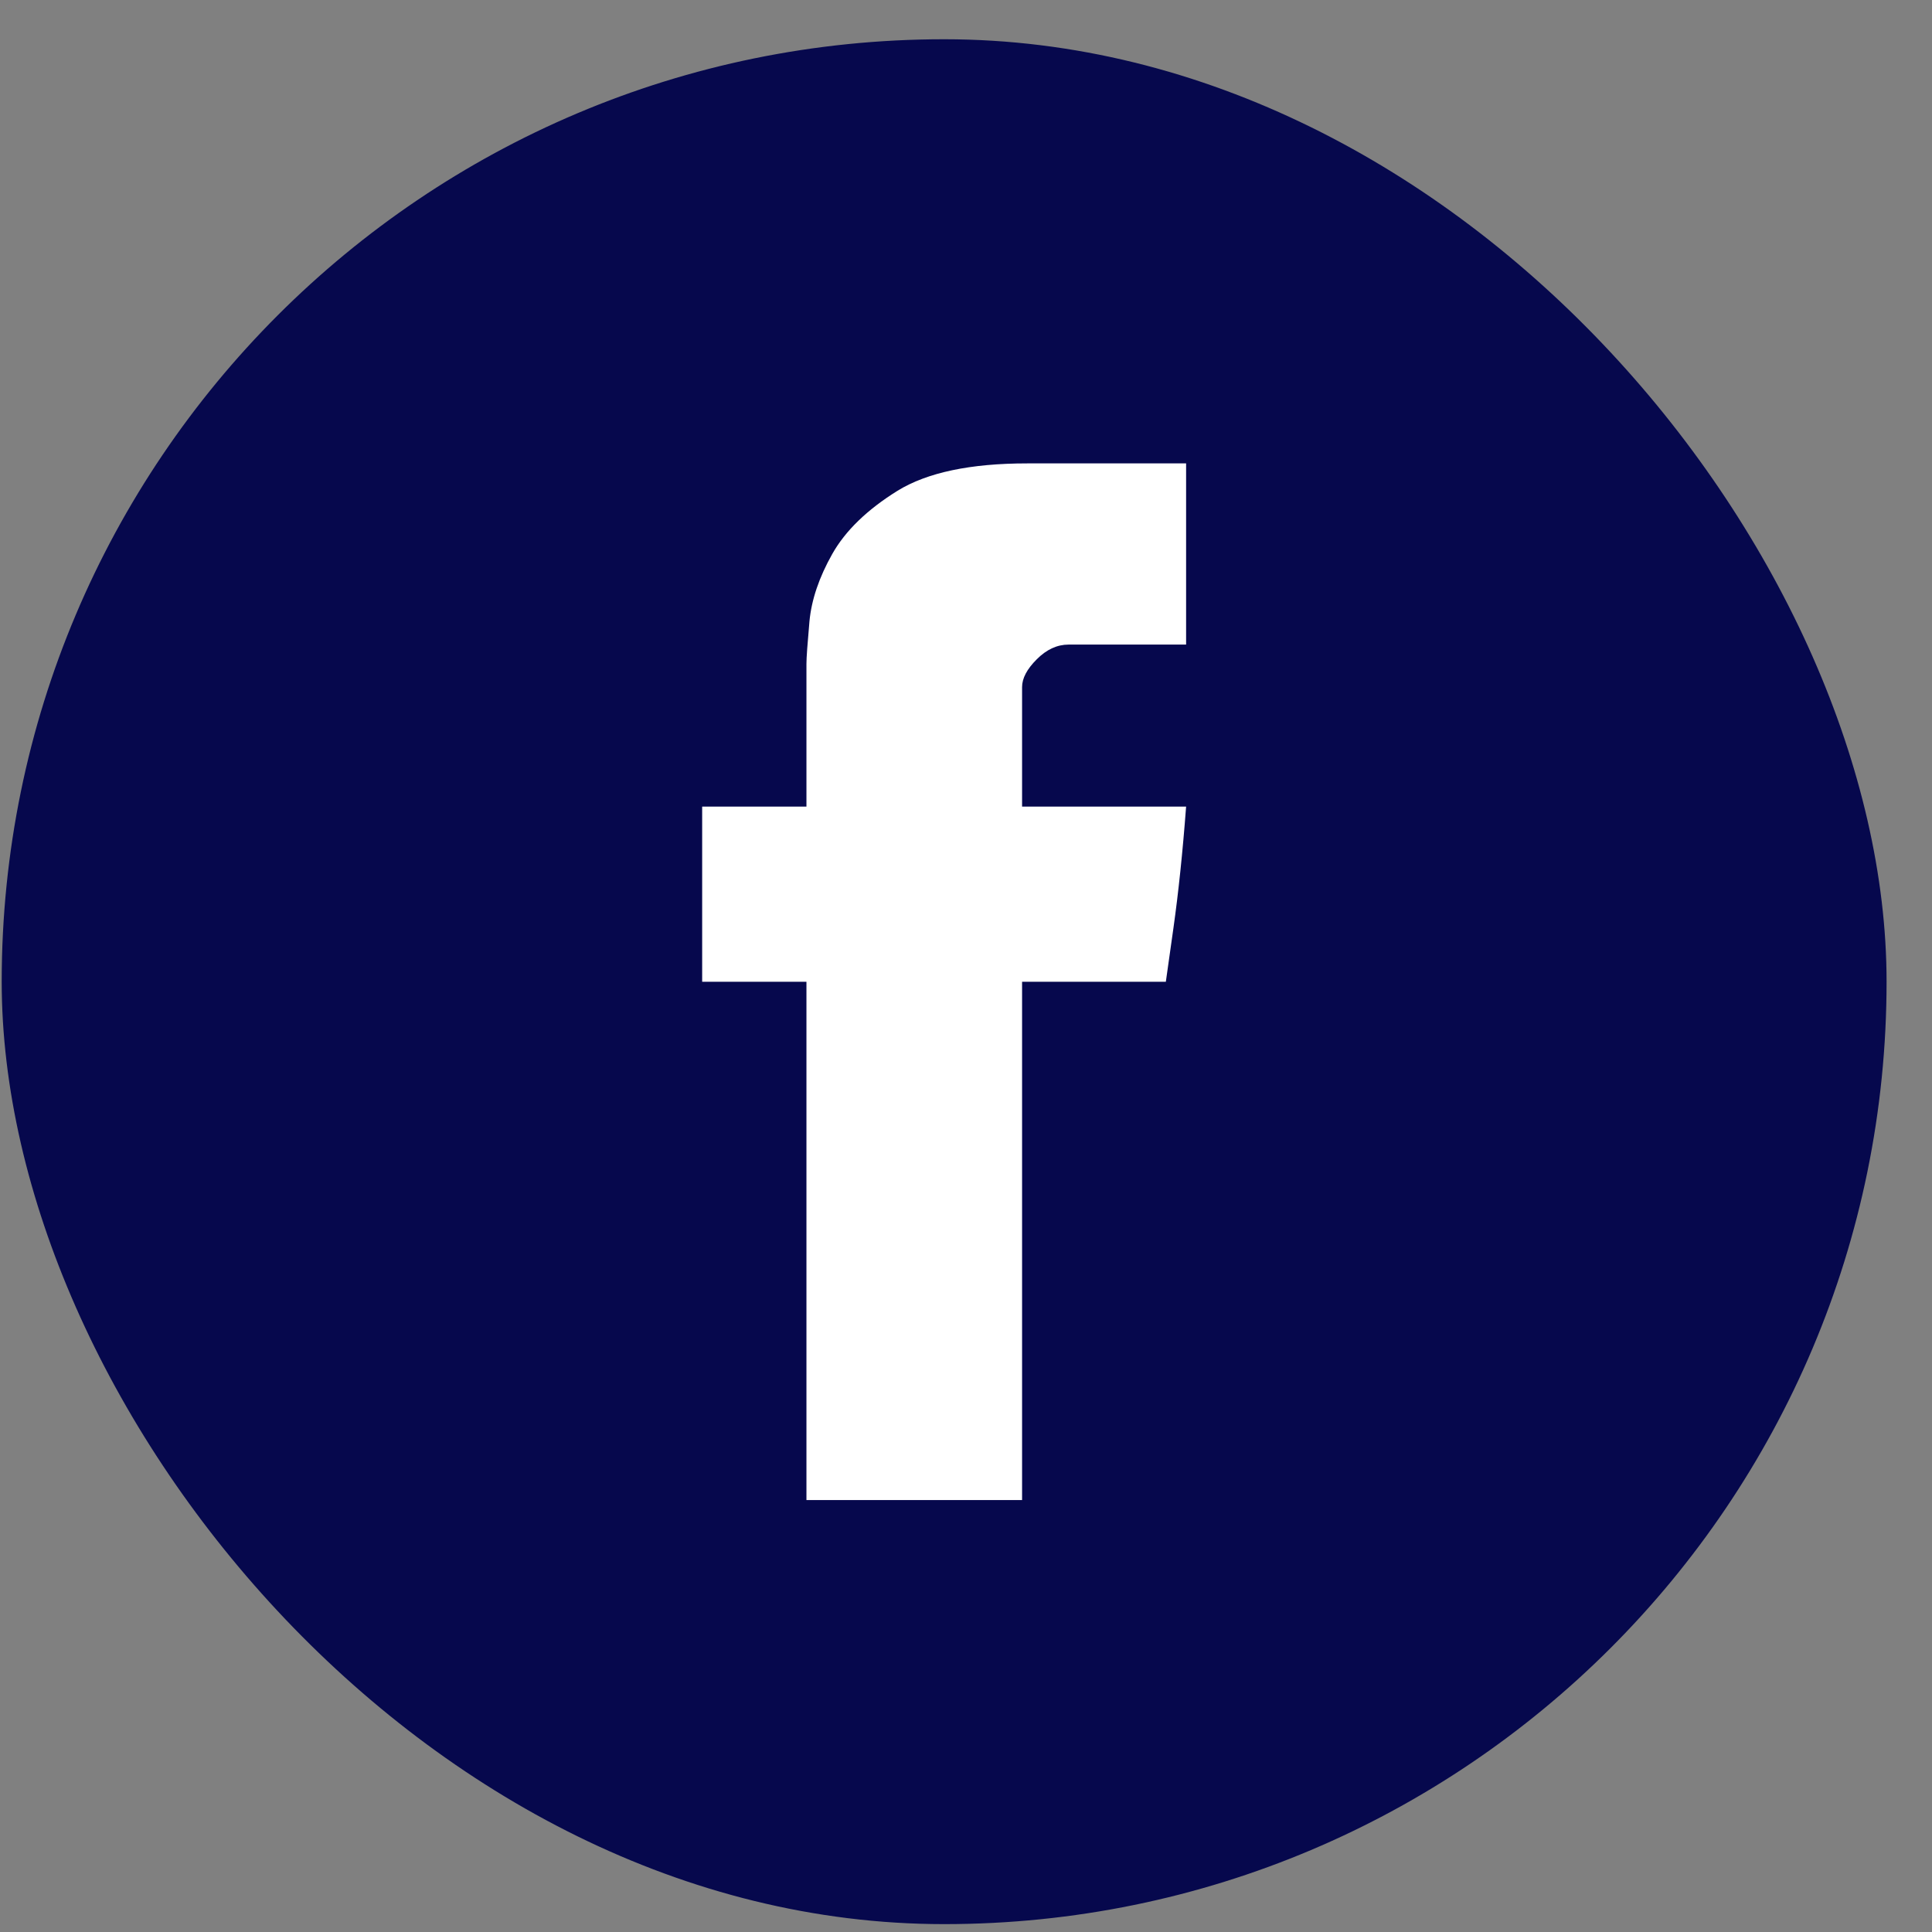
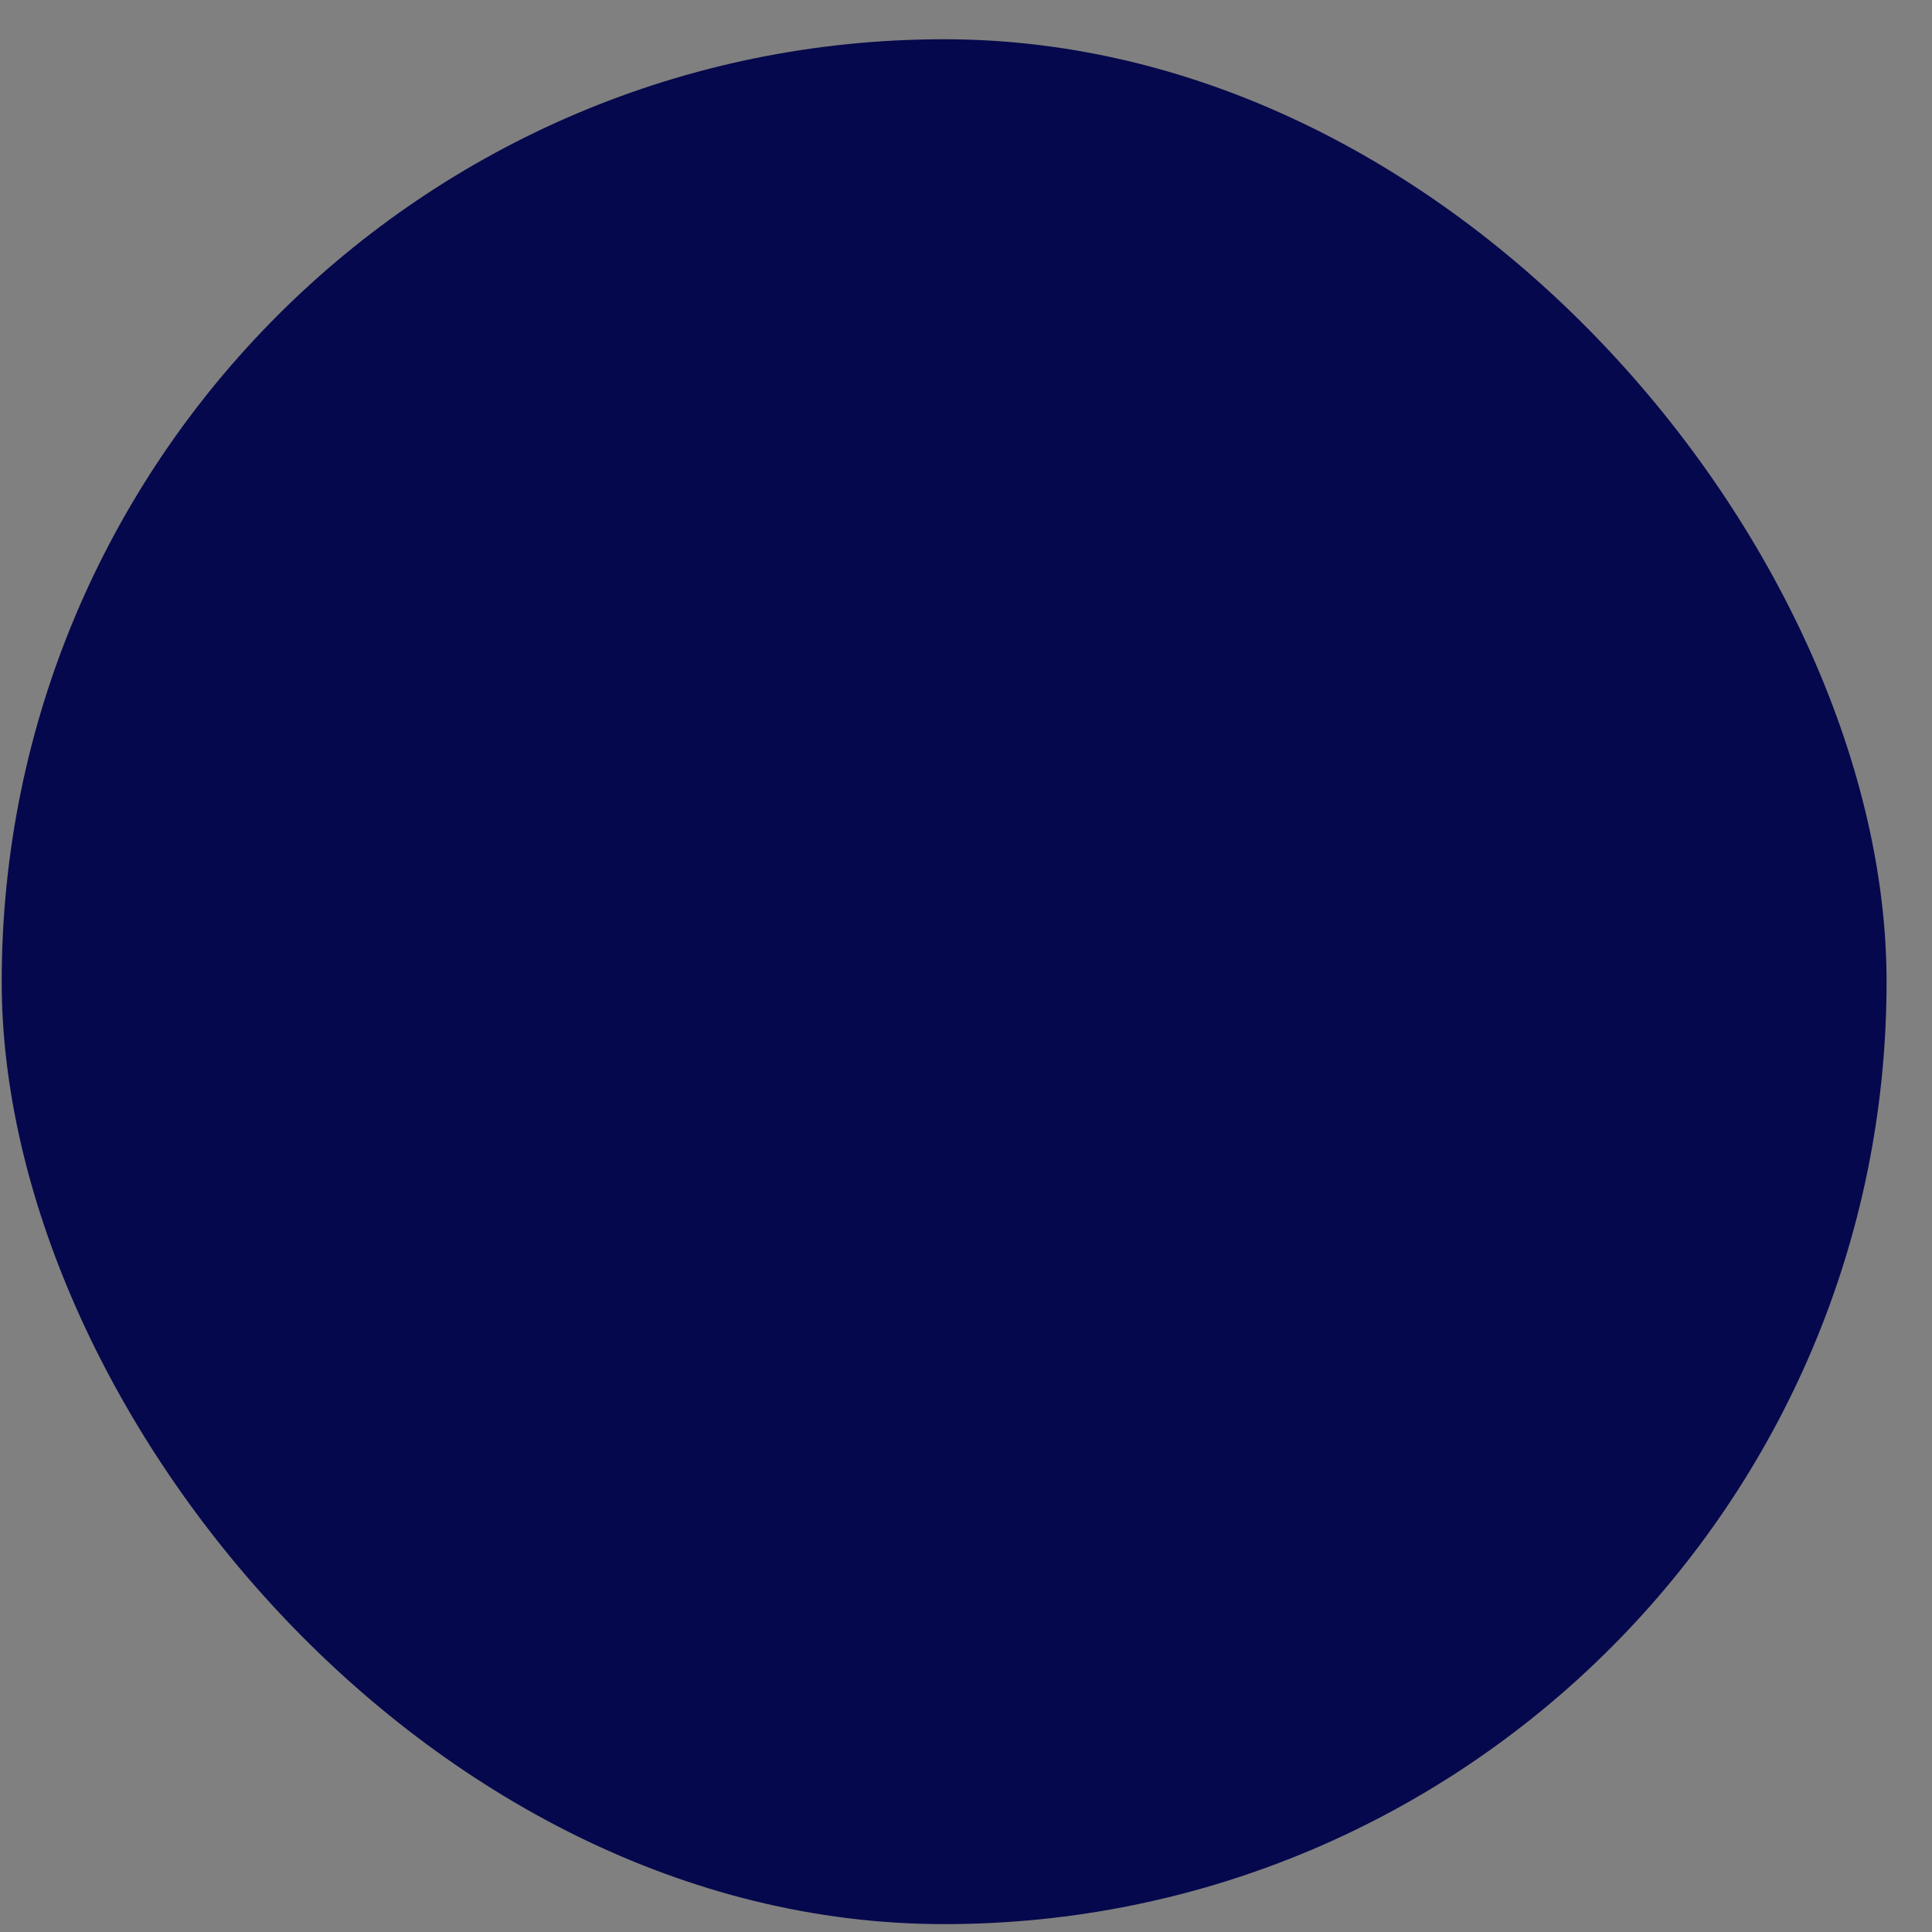
<svg xmlns="http://www.w3.org/2000/svg" width="41" height="41" viewBox="0 0 41 41" fill="none">
  <rect x="0" y="0" width="41" height="41" fill="#808080" stroke="none" />
  <rect x="0.036" y="0.833" width="40" height="40" rx="20" fill="#06084D" />
  <g clip-path="url(#clip0_16607_24751)">
-     <path d="M17.114 14.087C17.114 14.374 17.114 14.95 17.114 15.817C17.114 16.683 17.114 17.117 17.114 17.117H14.901V20.834H17.114V31.834H21.69V20.834H24.741C24.741 20.834 24.795 20.454 24.902 19.695C25.009 18.936 25.099 18.076 25.171 17.117C24.97 17.117 24.34 17.117 23.28 17.117C22.22 17.117 21.69 17.117 21.69 17.117C21.69 17.117 21.69 16.741 21.69 15.989C21.69 15.237 21.69 14.768 21.69 14.582C21.69 14.395 21.794 14.198 22.002 13.991C22.209 13.783 22.435 13.679 22.678 13.679C22.922 13.679 23.276 13.679 23.742 13.679C24.207 13.679 24.684 13.679 25.171 13.679C25.171 13.436 25.171 12.934 25.171 12.175C25.171 11.416 25.171 10.636 25.171 9.834C24.526 9.834 23.882 9.834 23.237 9.834C22.593 9.834 22.113 9.834 21.798 9.834C20.595 9.834 19.678 10.027 19.048 10.414C18.403 10.815 17.941 11.262 17.662 11.756C17.383 12.251 17.221 12.727 17.178 13.185C17.136 13.658 17.114 13.959 17.114 14.087Z" fill="white" />
-   </g>
+     </g>
  <defs>
    <clipPath id="clip0_16607_24751">
-       <rect width="22" height="22" fill="white" transform="matrix(1 0 0 -1 9.036 31.834)" />
-     </clipPath>
+       </clipPath>
  </defs>
</svg>